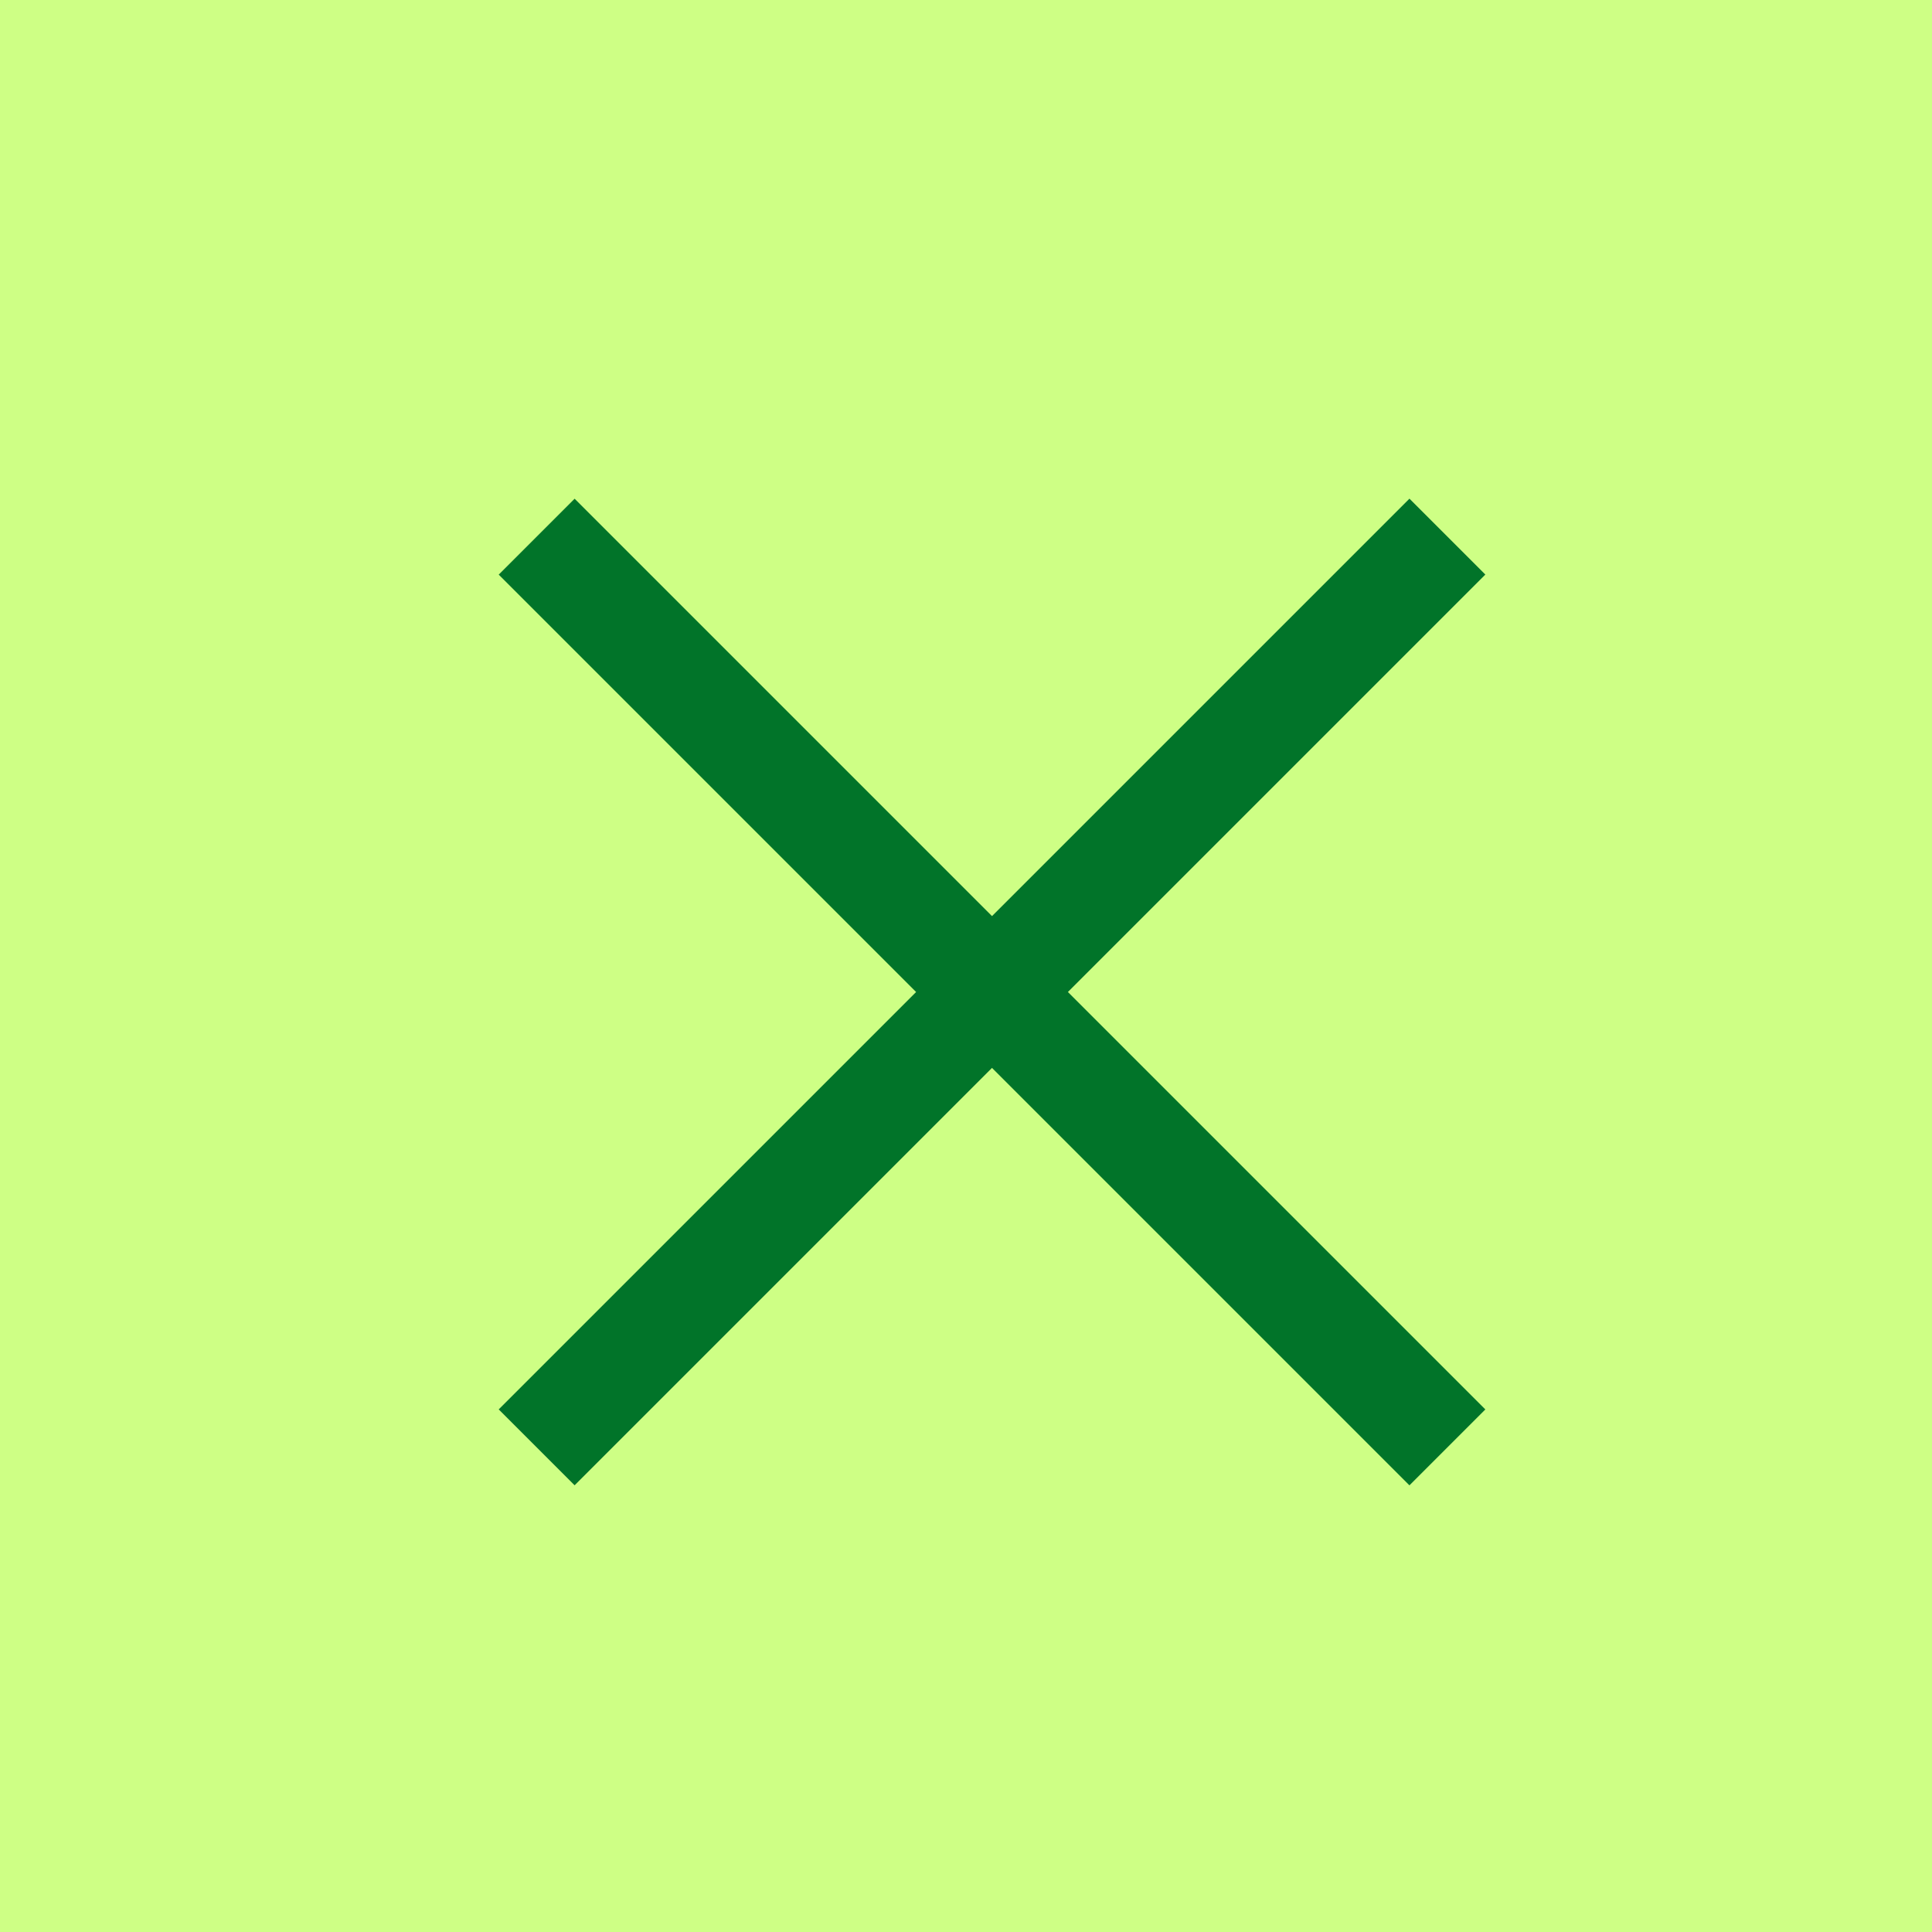
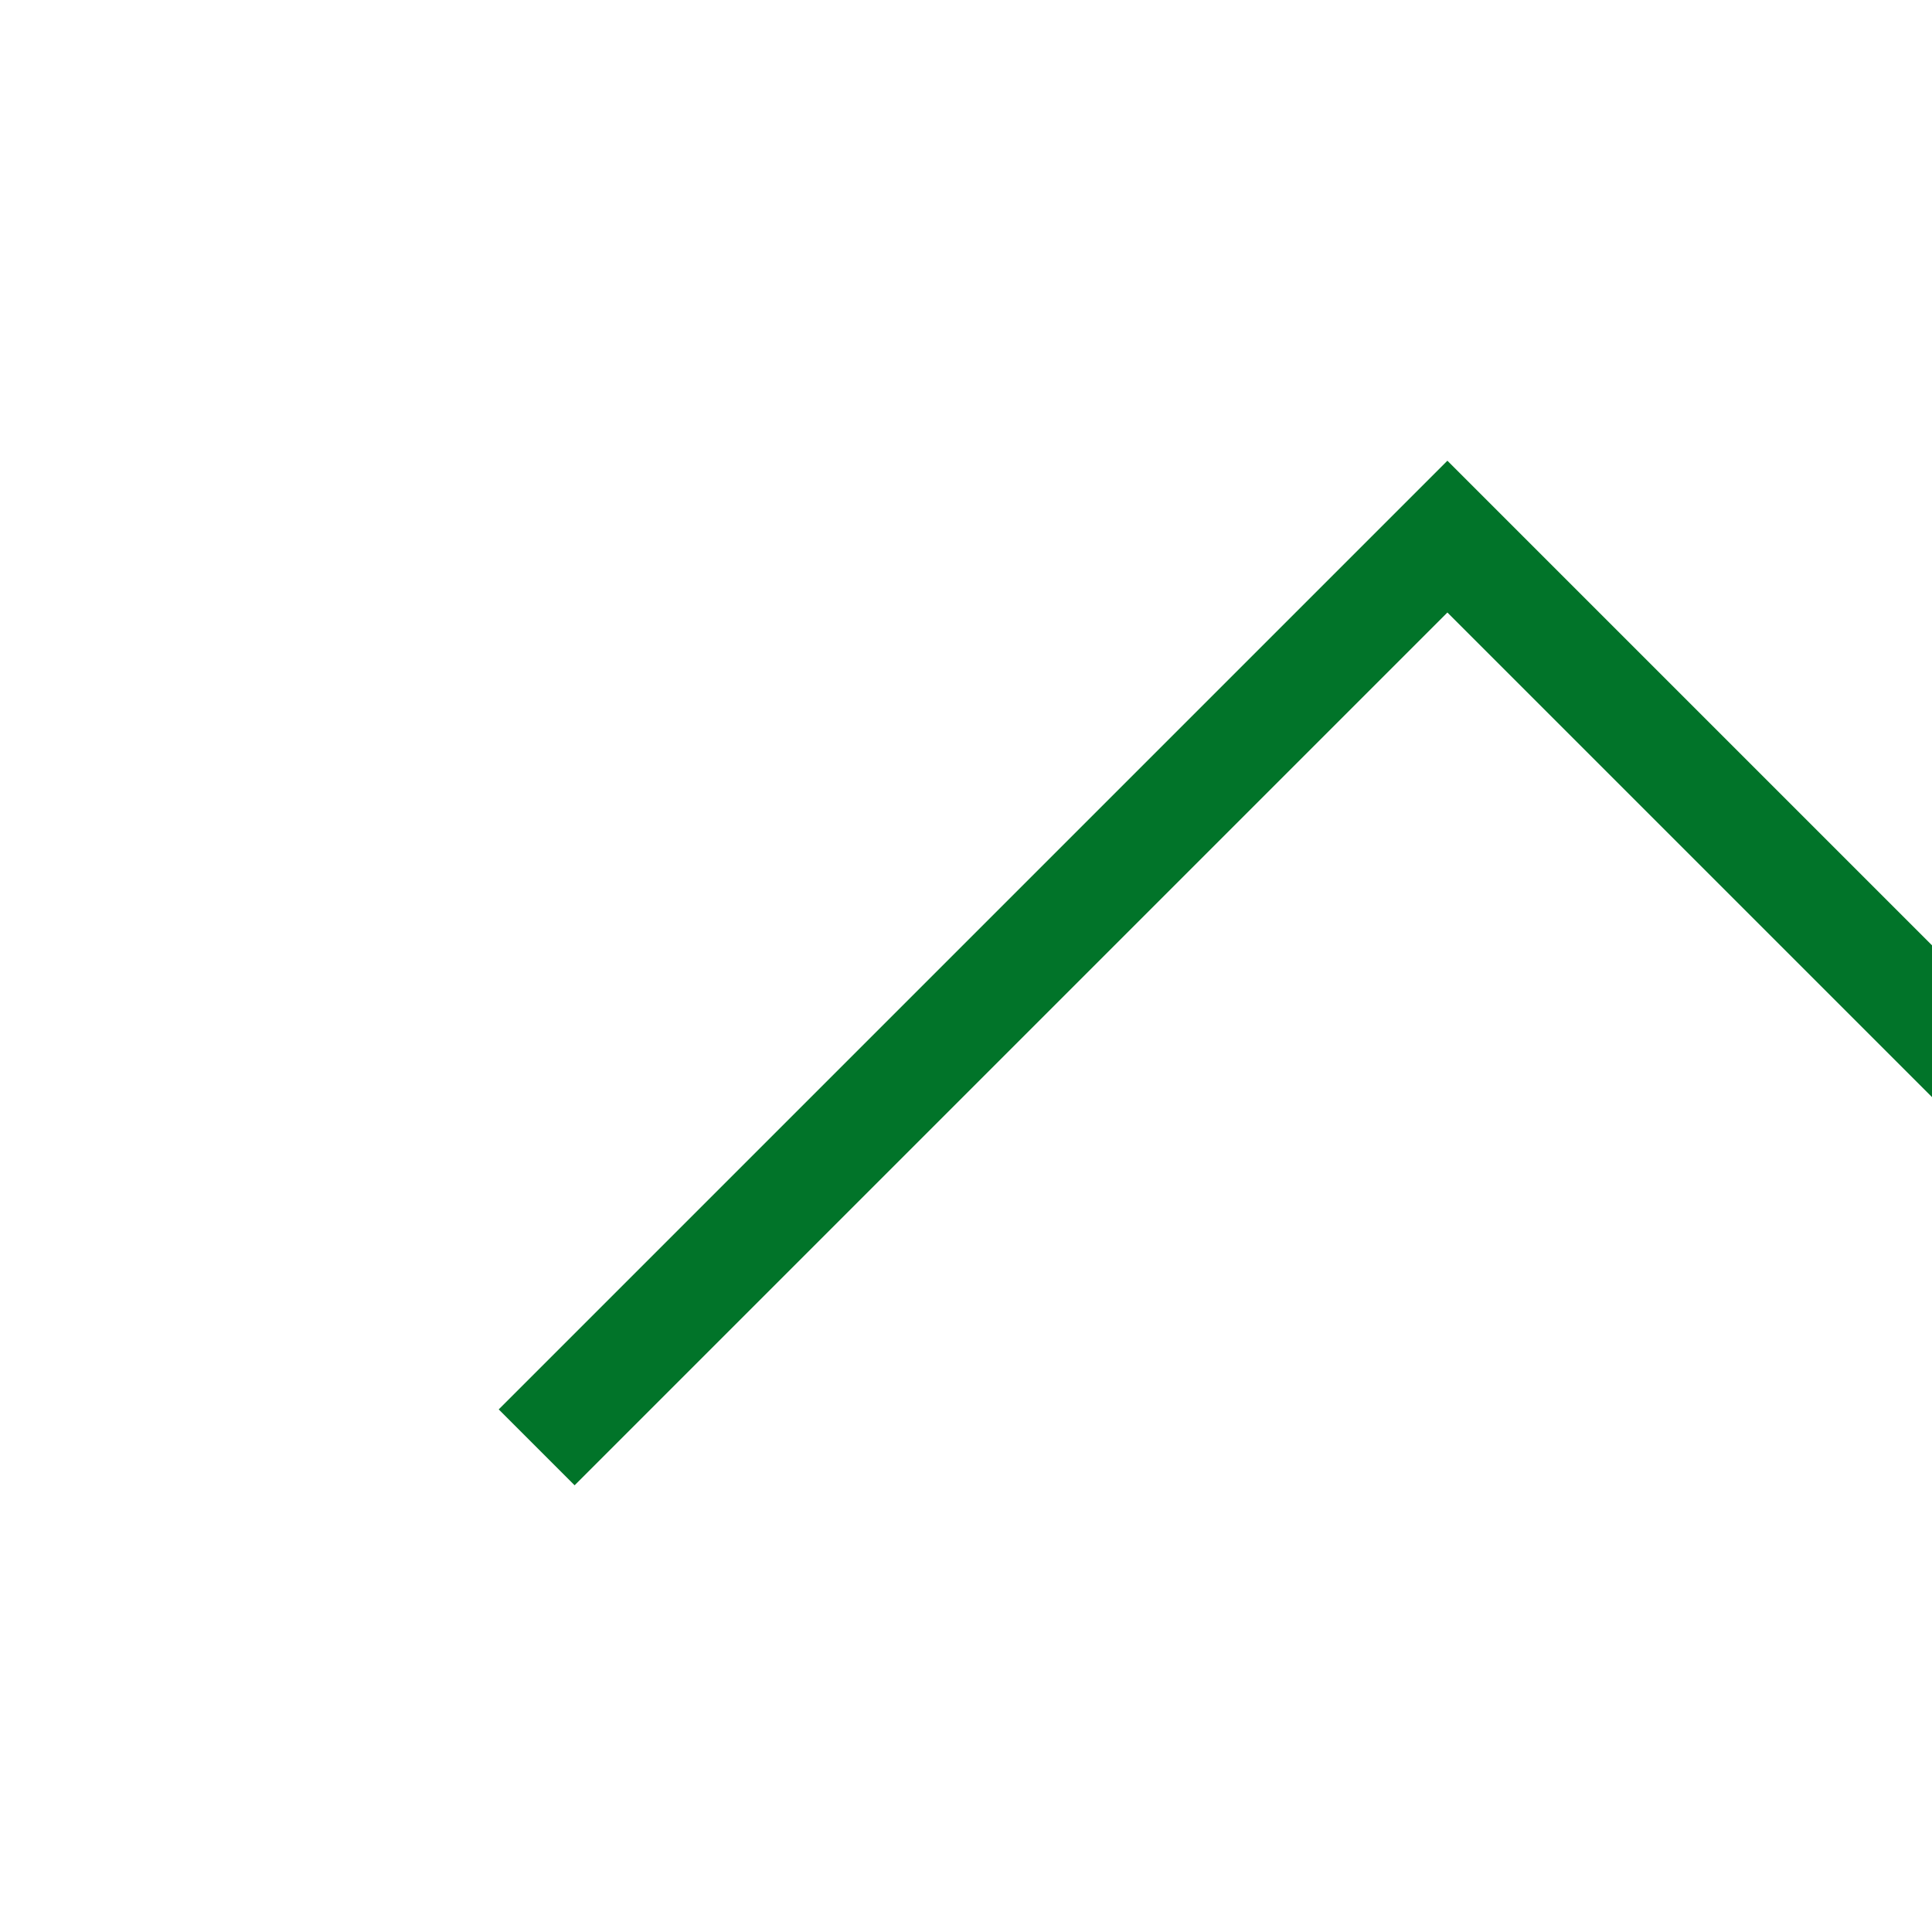
<svg xmlns="http://www.w3.org/2000/svg" width="36" height="36" viewBox="0 0 36 36" fill="none">
-   <path fill="#CEFF85" d="M0 0h36v36H0z" />
-   <path d="m10 26.969 16.97-16.97M10 10l16.97 16.97" stroke="#017429" stroke-width="2" />
+   <path d="m10 26.969 16.97-16.97l16.97 16.97" stroke="#017429" stroke-width="2" />
</svg>